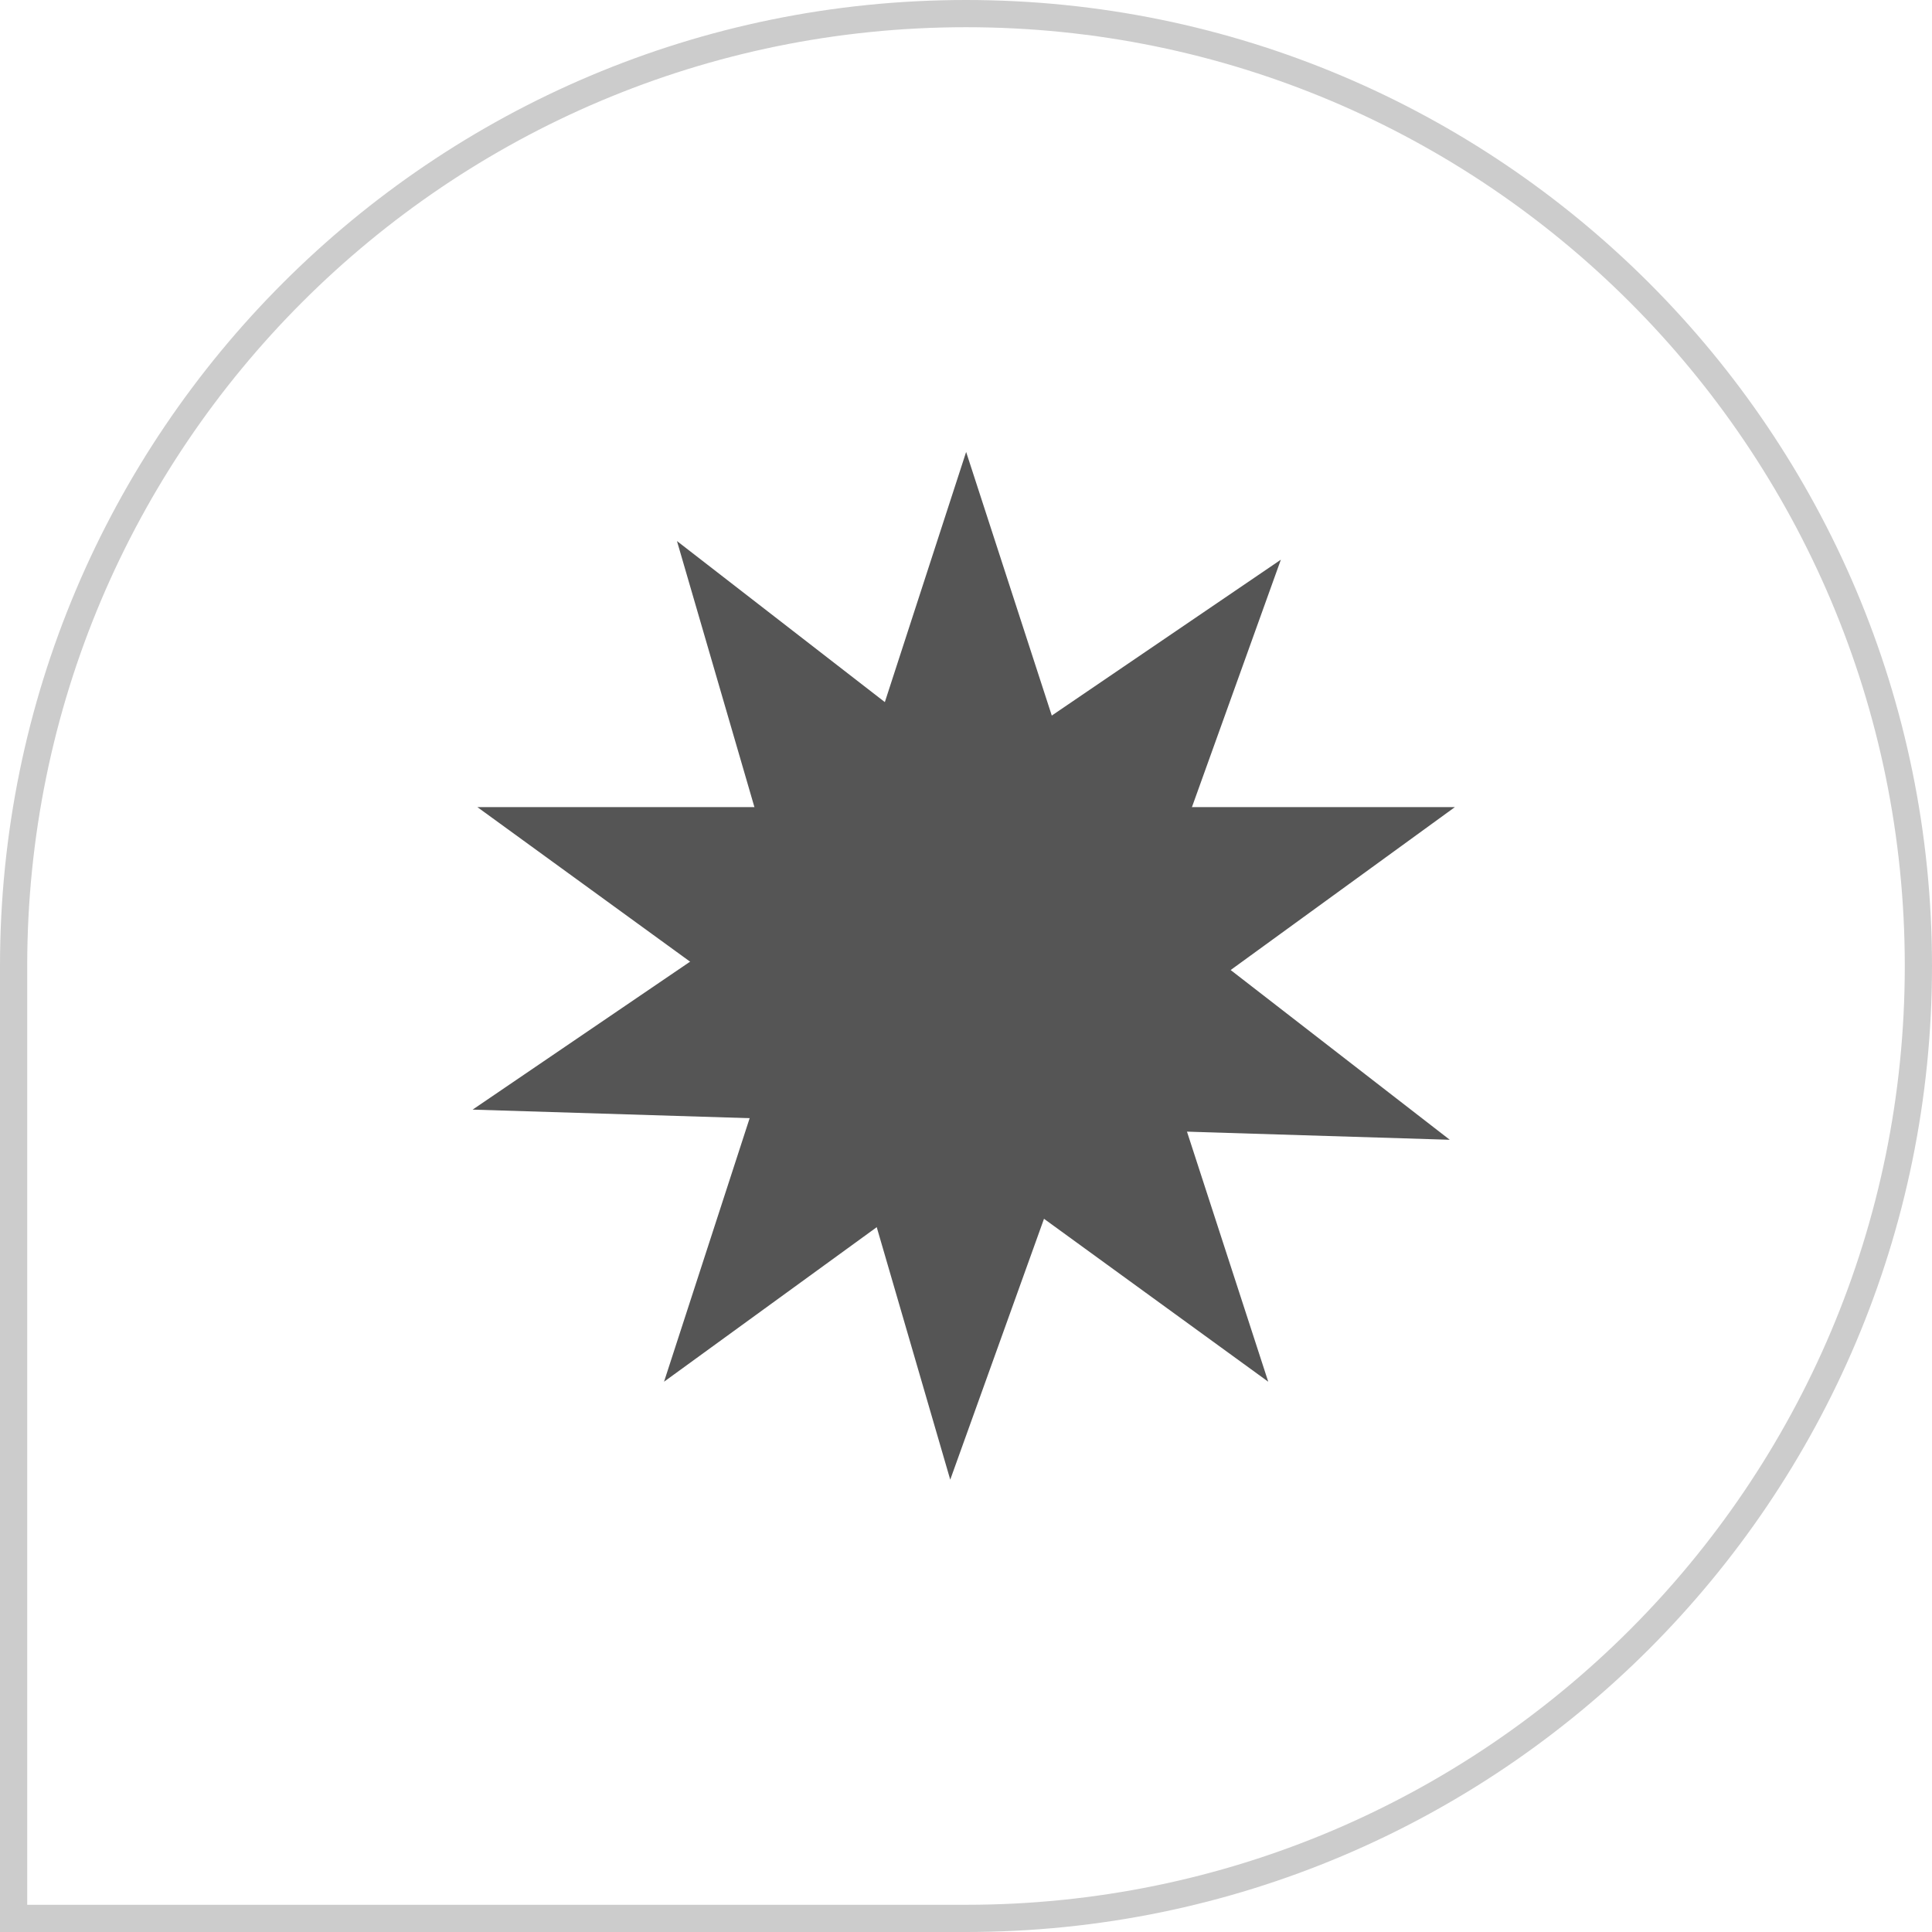
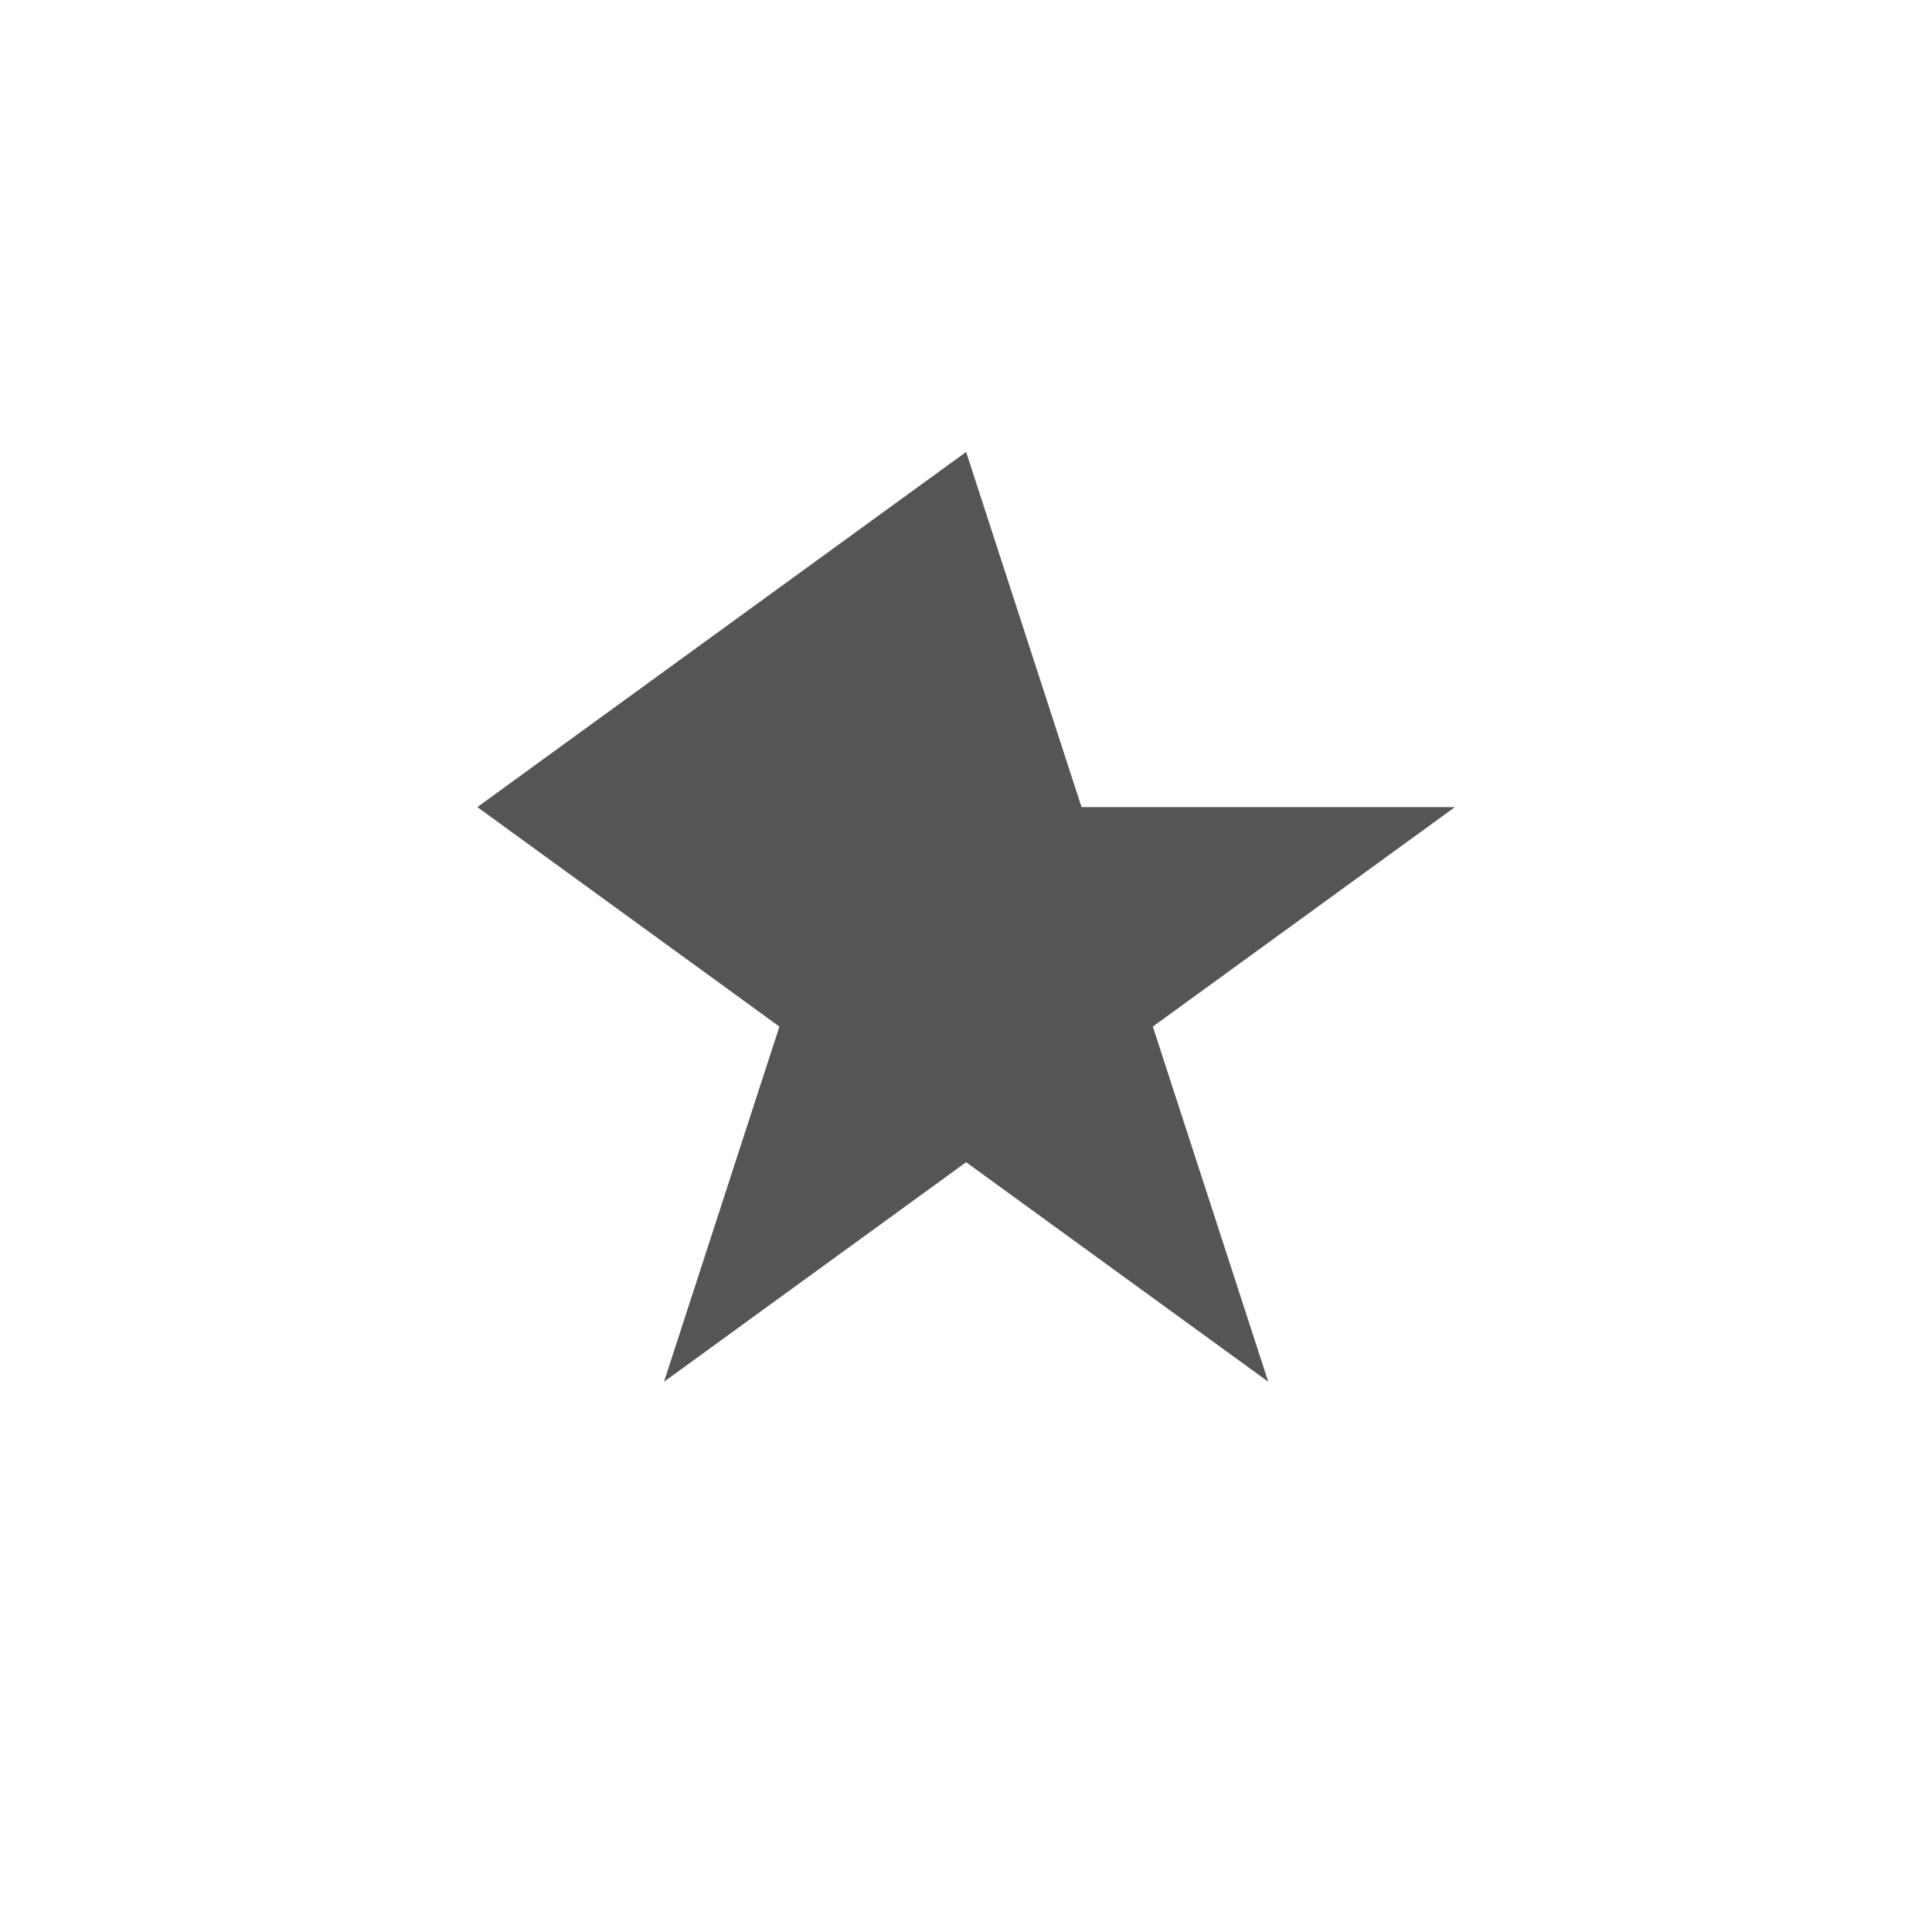
<svg xmlns="http://www.w3.org/2000/svg" width="71" height="71" viewBox="0 0 71 71" fill="none">
-   <path d="M0.5 35.5C0.5 16.17 16.17 0.5 35.5 0.5C54.83 0.5 70.5 16.17 70.5 35.5C70.5 54.83 54.83 70.5 35.5 70.5H0.5V35.5Z" stroke="#CCCCCC" />
-   <path d="M35.505 16.609L39.745 29.66H53.468L42.366 37.726L46.607 50.777L35.505 42.711L24.403 50.777L28.643 37.726L17.542 29.66H31.264L35.505 16.609Z" fill="#555555" />
-   <path d="M47.071 20.568L42.43 33.482L53.278 41.886L39.562 41.463L34.921 54.377L31.085 41.202L17.369 40.778L28.714 33.059L24.878 19.883L35.726 28.288L47.071 20.568Z" fill="#555555" />
+   <path d="M35.505 16.609L39.745 29.66H53.468L42.366 37.726L46.607 50.777L35.505 42.711L24.403 50.777L28.643 37.726L17.542 29.66L35.505 16.609Z" fill="#555555" />
</svg>